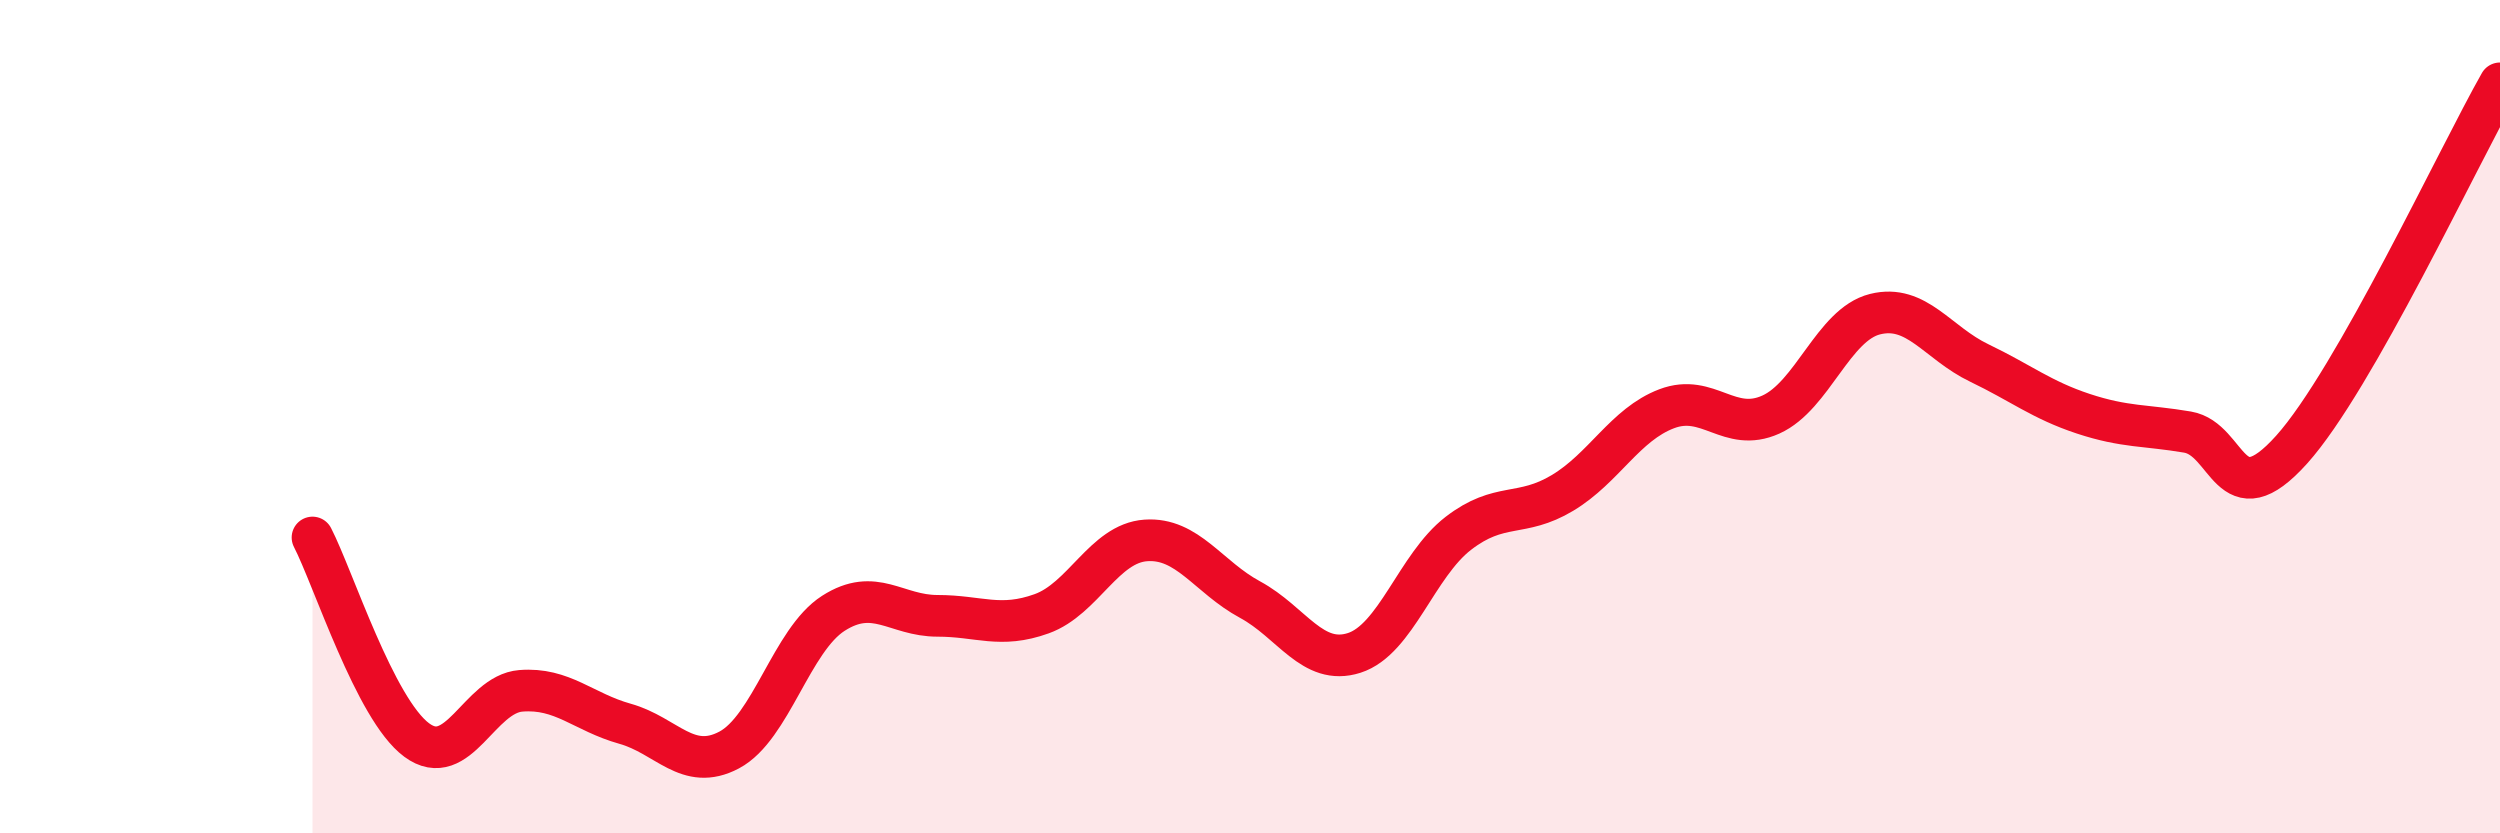
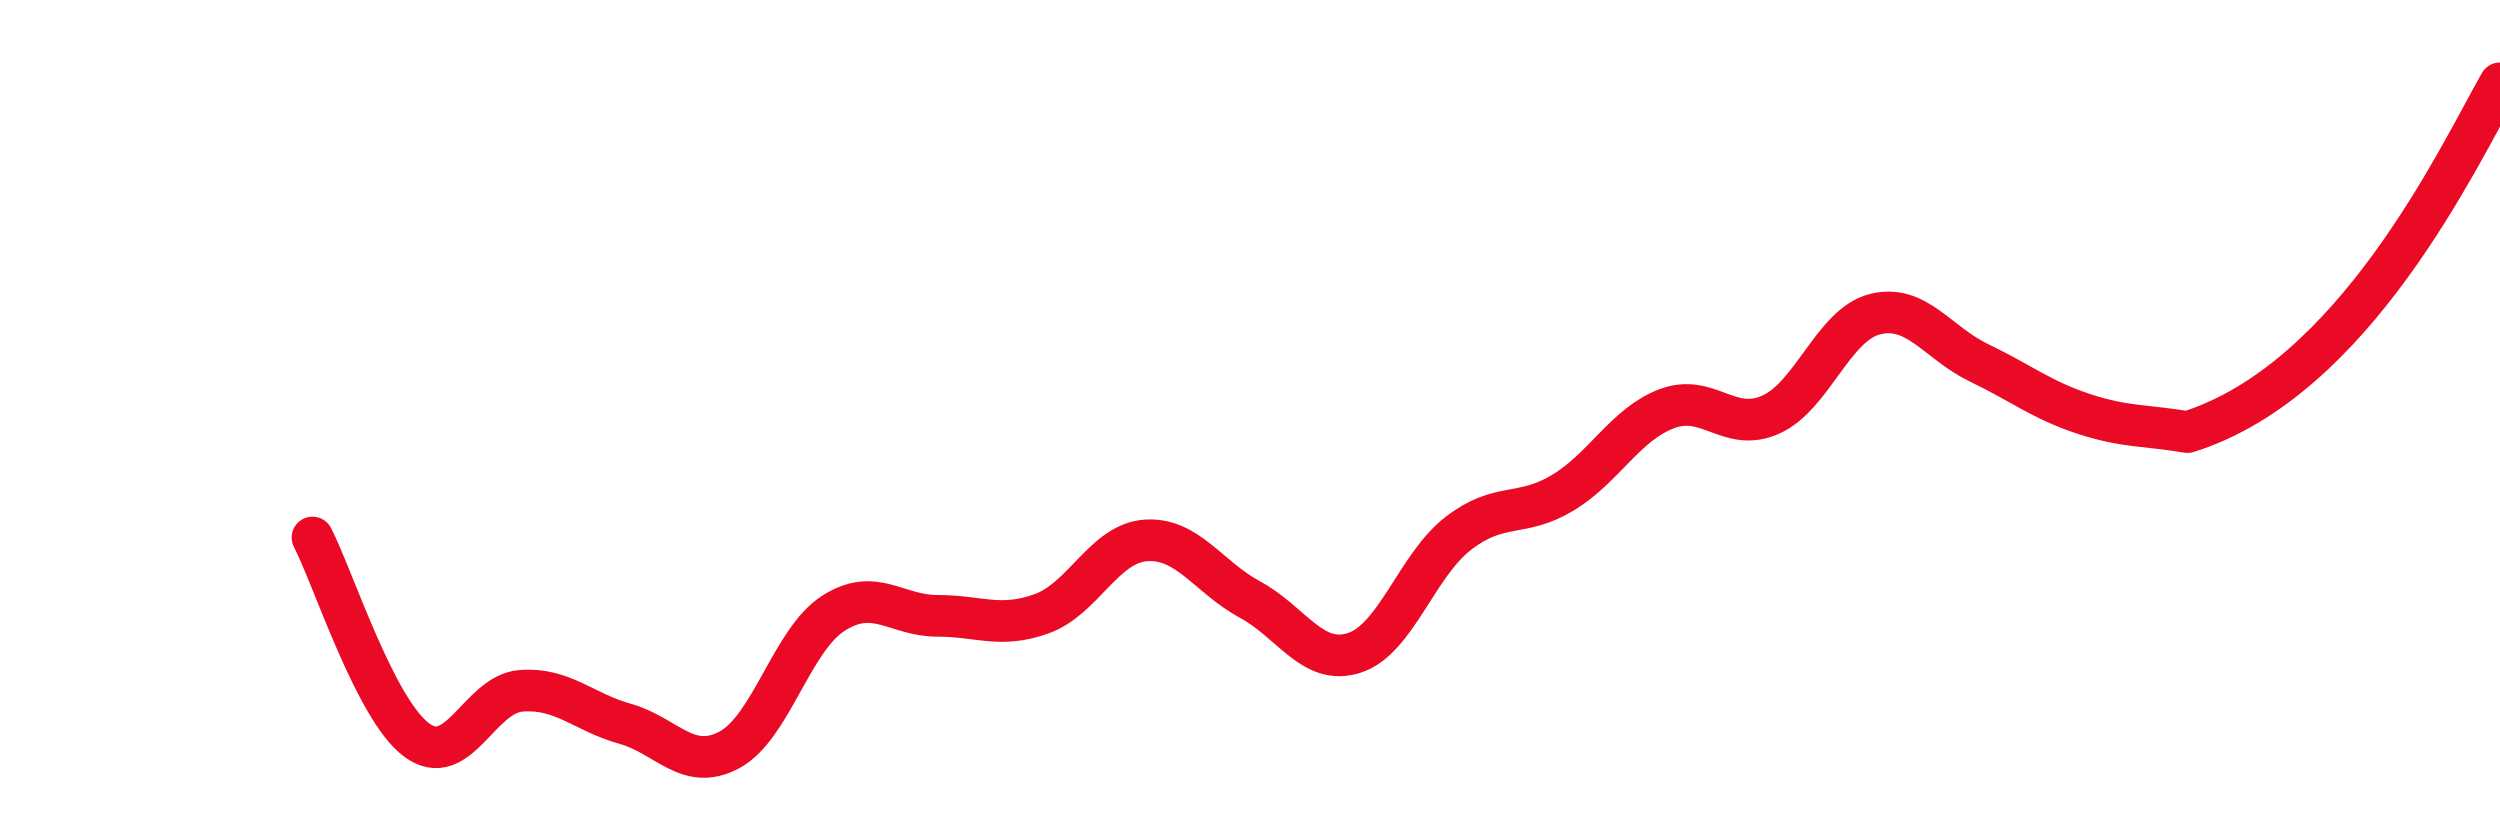
<svg xmlns="http://www.w3.org/2000/svg" width="60" height="20" viewBox="0 0 60 20">
-   <path d="M 7.5,12.9 C 8,13.87 9,17.02 10,17.76 C 11,18.5 11.5,16.66 12.5,16.58 C 13.5,16.5 14,17.09 15,17.37 C 16,17.65 16.5,18.53 17.5,18 C 18.5,17.47 19,15.36 20,14.72 C 21,14.08 21.5,14.78 22.5,14.78 C 23.5,14.78 24,15.09 25,14.73 C 26,14.37 26.5,13.04 27.5,12.97 C 28.5,12.9 29,13.85 30,14.39 C 31,14.93 31.5,15.99 32.5,15.67 C 33.5,15.35 34,13.57 35,12.8 C 36,12.03 36.5,12.43 37.5,11.83 C 38.5,11.23 39,10.19 40,9.81 C 41,9.43 41.5,10.4 42.5,9.95 C 43.5,9.5 44,7.79 45,7.54 C 46,7.29 46.5,8.23 47.5,8.71 C 48.5,9.19 49,9.6 50,9.93 C 51,10.26 51.5,10.2 52.5,10.37 C 53.5,10.54 53.5,12.46 55,10.79 C 56.5,9.12 59,3.76 60,2L60 20L7.5 20Z" fill="#EB0A25" opacity="0.1" stroke-linecap="round" stroke-linejoin="round" />
-   <path d="M 7.5,12.9 C 8,13.87 9,17.02 10,17.76 C 11,18.5 11.5,16.66 12.5,16.58 C 13.5,16.5 14,17.09 15,17.37 C 16,17.65 16.5,18.53 17.5,18 C 18.5,17.47 19,15.36 20,14.72 C 21,14.08 21.5,14.78 22.5,14.78 C 23.5,14.78 24,15.09 25,14.73 C 26,14.37 26.5,13.04 27.5,12.97 C 28.5,12.9 29,13.85 30,14.39 C 31,14.93 31.5,15.99 32.5,15.67 C 33.5,15.35 34,13.57 35,12.8 C 36,12.03 36.5,12.43 37.5,11.83 C 38.5,11.23 39,10.19 40,9.81 C 41,9.43 41.5,10.4 42.5,9.95 C 43.5,9.5 44,7.79 45,7.54 C 46,7.29 46.5,8.23 47.5,8.71 C 48.5,9.19 49,9.6 50,9.93 C 51,10.26 51.5,10.2 52.5,10.37 C 53.5,10.54 53.5,12.46 55,10.79 C 56.5,9.12 59,3.76 60,2" stroke="#EB0A25" stroke-width="1" fill="none" stroke-linecap="round" stroke-linejoin="round" />
+   <path d="M 7.5,12.9 C 8,13.87 9,17.02 10,17.76 C 11,18.5 11.5,16.66 12.5,16.58 C 13.5,16.5 14,17.09 15,17.37 C 16,17.65 16.5,18.53 17.5,18 C 18.5,17.47 19,15.36 20,14.72 C 21,14.08 21.5,14.78 22.5,14.78 C 23.5,14.78 24,15.09 25,14.73 C 26,14.37 26.5,13.04 27.5,12.97 C 28.5,12.9 29,13.85 30,14.39 C 31,14.93 31.5,15.99 32.5,15.67 C 33.5,15.35 34,13.57 35,12.8 C 36,12.03 36.5,12.43 37.5,11.83 C 38.5,11.23 39,10.19 40,9.81 C 41,9.43 41.5,10.4 42.5,9.95 C 43.5,9.5 44,7.79 45,7.54 C 46,7.29 46.5,8.23 47.5,8.71 C 48.5,9.19 49,9.6 50,9.93 C 51,10.26 51.5,10.2 52.5,10.37 C 56.5,9.12 59,3.76 60,2" stroke="#EB0A25" stroke-width="1" fill="none" stroke-linecap="round" stroke-linejoin="round" />
</svg>